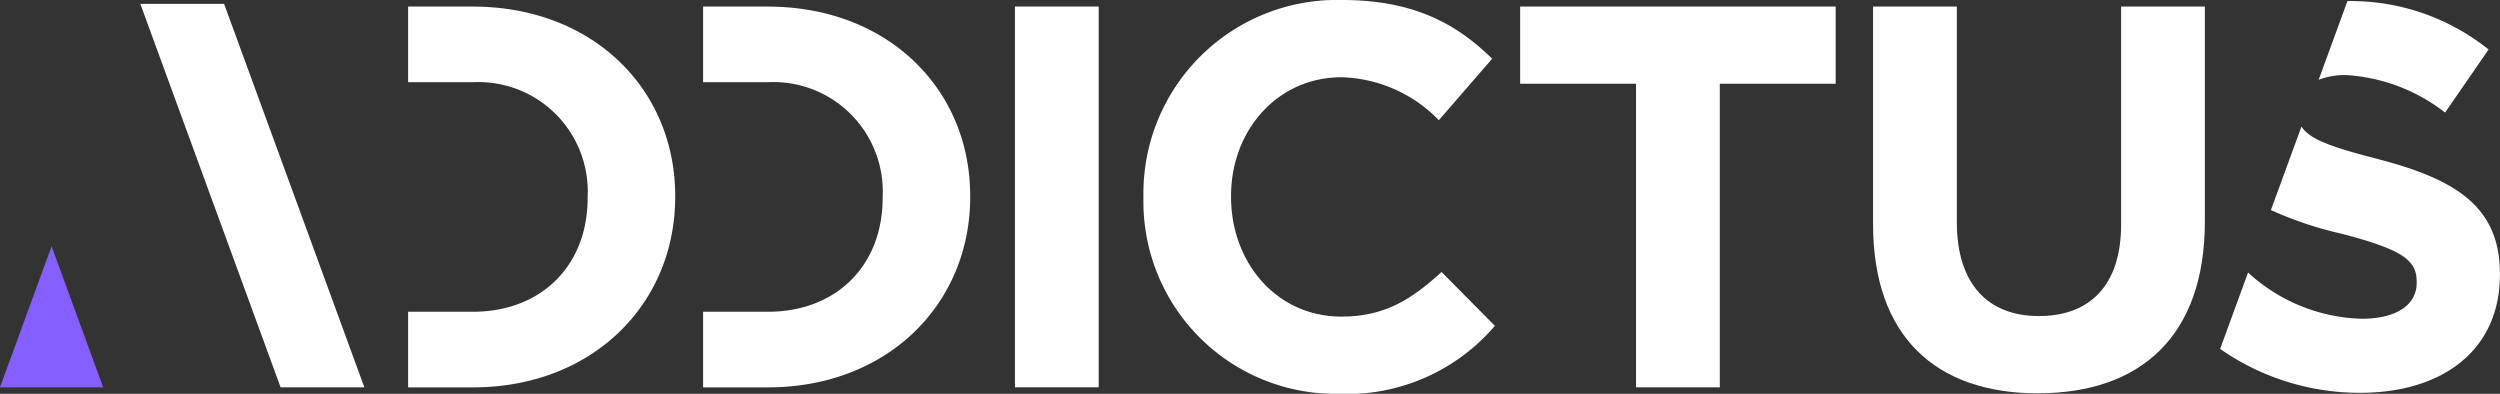
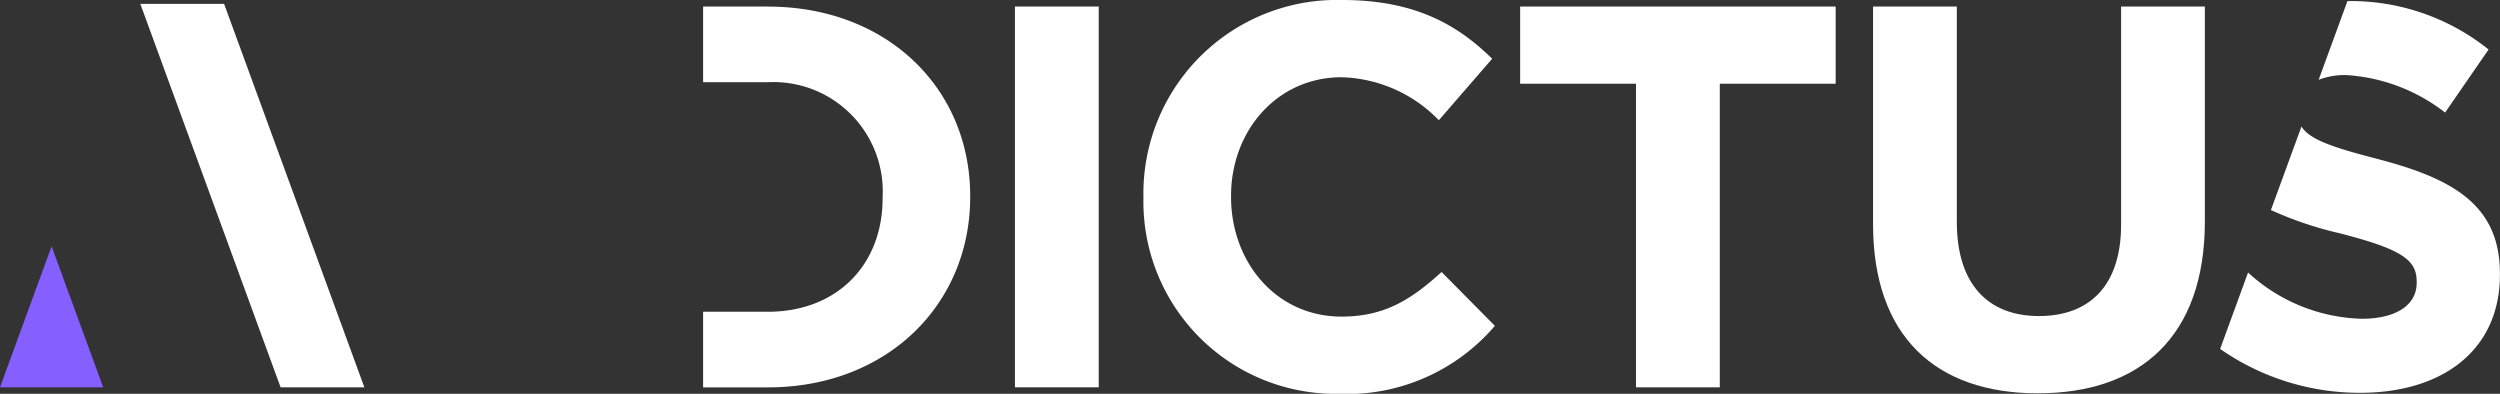
<svg xmlns="http://www.w3.org/2000/svg" width="180" height="28.356" viewBox="0 0 180 28.356">
  <rect x="0" y="0" width="180" height="28.356" fill="#333333" stroke="none" />
  <defs>
    <clipPath id="clip-path">
      <rect id="Rectangle_64" data-name="Rectangle 64" width="180" height="28.356" fill="none" />
    </clipPath>
  </defs>
  <g id="Groupe_464" data-name="Groupe 464" transform="translate(-66 -52)">
    <g id="Groupe_463" data-name="Groupe 463" transform="translate(66 52)">
      <rect id="Rectangle_63" data-name="Rectangle 63" width="6.031" height="27.417" transform="translate(73.076 0.47)" fill="#fff" />
      <g id="Groupe_462" data-name="Groupe 462" transform="translate(0 0)">
        <g id="Groupe_461" data-name="Groupe 461" clip-path="url(#clip-path)">
          <path id="Tracé_584" data-name="Tracé 584" d="M163.2,28.356a13.839,13.839,0,0,1-14.06-14.1v-.078A13.934,13.934,0,0,1,163.438,0c5.17,0,8.264,1.723,10.81,4.23L170.41,8.655A10.121,10.121,0,0,0,163.4,5.562c-4.621,0-7.951,3.838-7.951,8.538v.078c0,4.7,3.251,8.617,7.951,8.617,3.133,0,5.053-1.254,7.207-3.212l3.838,3.877a14.014,14.014,0,0,1-11.241,4.9" transform="translate(-66.813 0)" fill="#fff" />
-           <path id="Tracé_585" data-name="Tracé 585" d="M212.648,6.412V28.267h-6.032V6.412h-8.342V.85H220.99V6.412Z" transform="translate(-88.823 -0.381)" fill="#fff" />
+           <path id="Tracé_585" data-name="Tracé 585" d="M212.648,6.412V28.267h-6.032V6.412h-8.342V.85H220.99V6.412" transform="translate(-88.823 -0.381)" fill="#fff" />
          <path id="Tracé_586" data-name="Tracé 586" d="M256.17,28.7c-7.363,0-11.867-4.112-11.867-12.181V.851h6.031v15.51c0,4.465,2.233,6.776,5.914,6.776s5.914-2.233,5.914-6.581V.851h6.031v15.47c0,8.3-4.661,12.377-12.024,12.377" transform="translate(-109.443 -0.381)" fill="#fff" />
          <path id="Tracé_587" data-name="Tracé 587" d="M28.4,28.108,18.3.5h6.032l10.1,27.612Z" transform="translate(-8.197 -0.222)" fill="#fff" />
          <path id="Tracé_588" data-name="Tracé 588" d="M0,42.275H7.429L3.715,32.12Z" transform="translate(0 -14.389)" fill="#855fff" />
          <path id="Tracé_589" data-name="Tracé 589" d="M311.524,8.17l3.133-4.543A15.866,15.866,0,0,0,304.495.141l-2.073,5.667a5.231,5.231,0,0,1,1.974-.341,12.865,12.865,0,0,1,7.128,2.7" transform="translate(-135.479 -0.063)" fill="#fff" />
          <path id="Tracé_590" data-name="Tracé 590" d="M301.033,18.872c-3.442-.882-5-1.435-5.6-2.361l-2.2,6.01a26.1,26.1,0,0,0,4.974,1.677c4.582,1.175,5.522,1.959,5.522,3.486v.078c0,1.606-1.488,2.586-3.955,2.586a12.578,12.578,0,0,1-8.186-3.329l-2.01,5.5a17.544,17.544,0,0,0,10.079,3.16c5.914,0,10.065-3.055,10.065-8.5V27.1c0-4.778-3.133-6.775-8.695-8.225" transform="translate(-129.728 -7.397)" fill="#fff" />
-           <path id="Tracé_591" data-name="Tracé 591" d="M57.891.851H53.23V6.3h4.661a7.874,7.874,0,0,1,8.264,8.264v.078c0,4.857-3.329,8.186-8.264,8.186H53.23v5.444h4.661c8.616,0,14.569-5.992,14.569-13.708v-.078c0-7.716-5.953-13.63-14.569-13.63" transform="translate(-23.846 -0.381)" fill="#fff" />
          <path id="Tracé_592" data-name="Tracé 592" d="M96.368.851H91.707V6.3h4.661a7.874,7.874,0,0,1,8.264,8.264v.078c0,4.857-3.329,8.186-8.264,8.186H91.707v5.444h4.661c8.616,0,14.569-5.992,14.569-13.708v-.078c0-7.716-5.953-13.63-14.569-13.63" transform="translate(-41.083 -0.381)" fill="#fff" />
        </g>
      </g>
    </g>
  </g>
</svg>